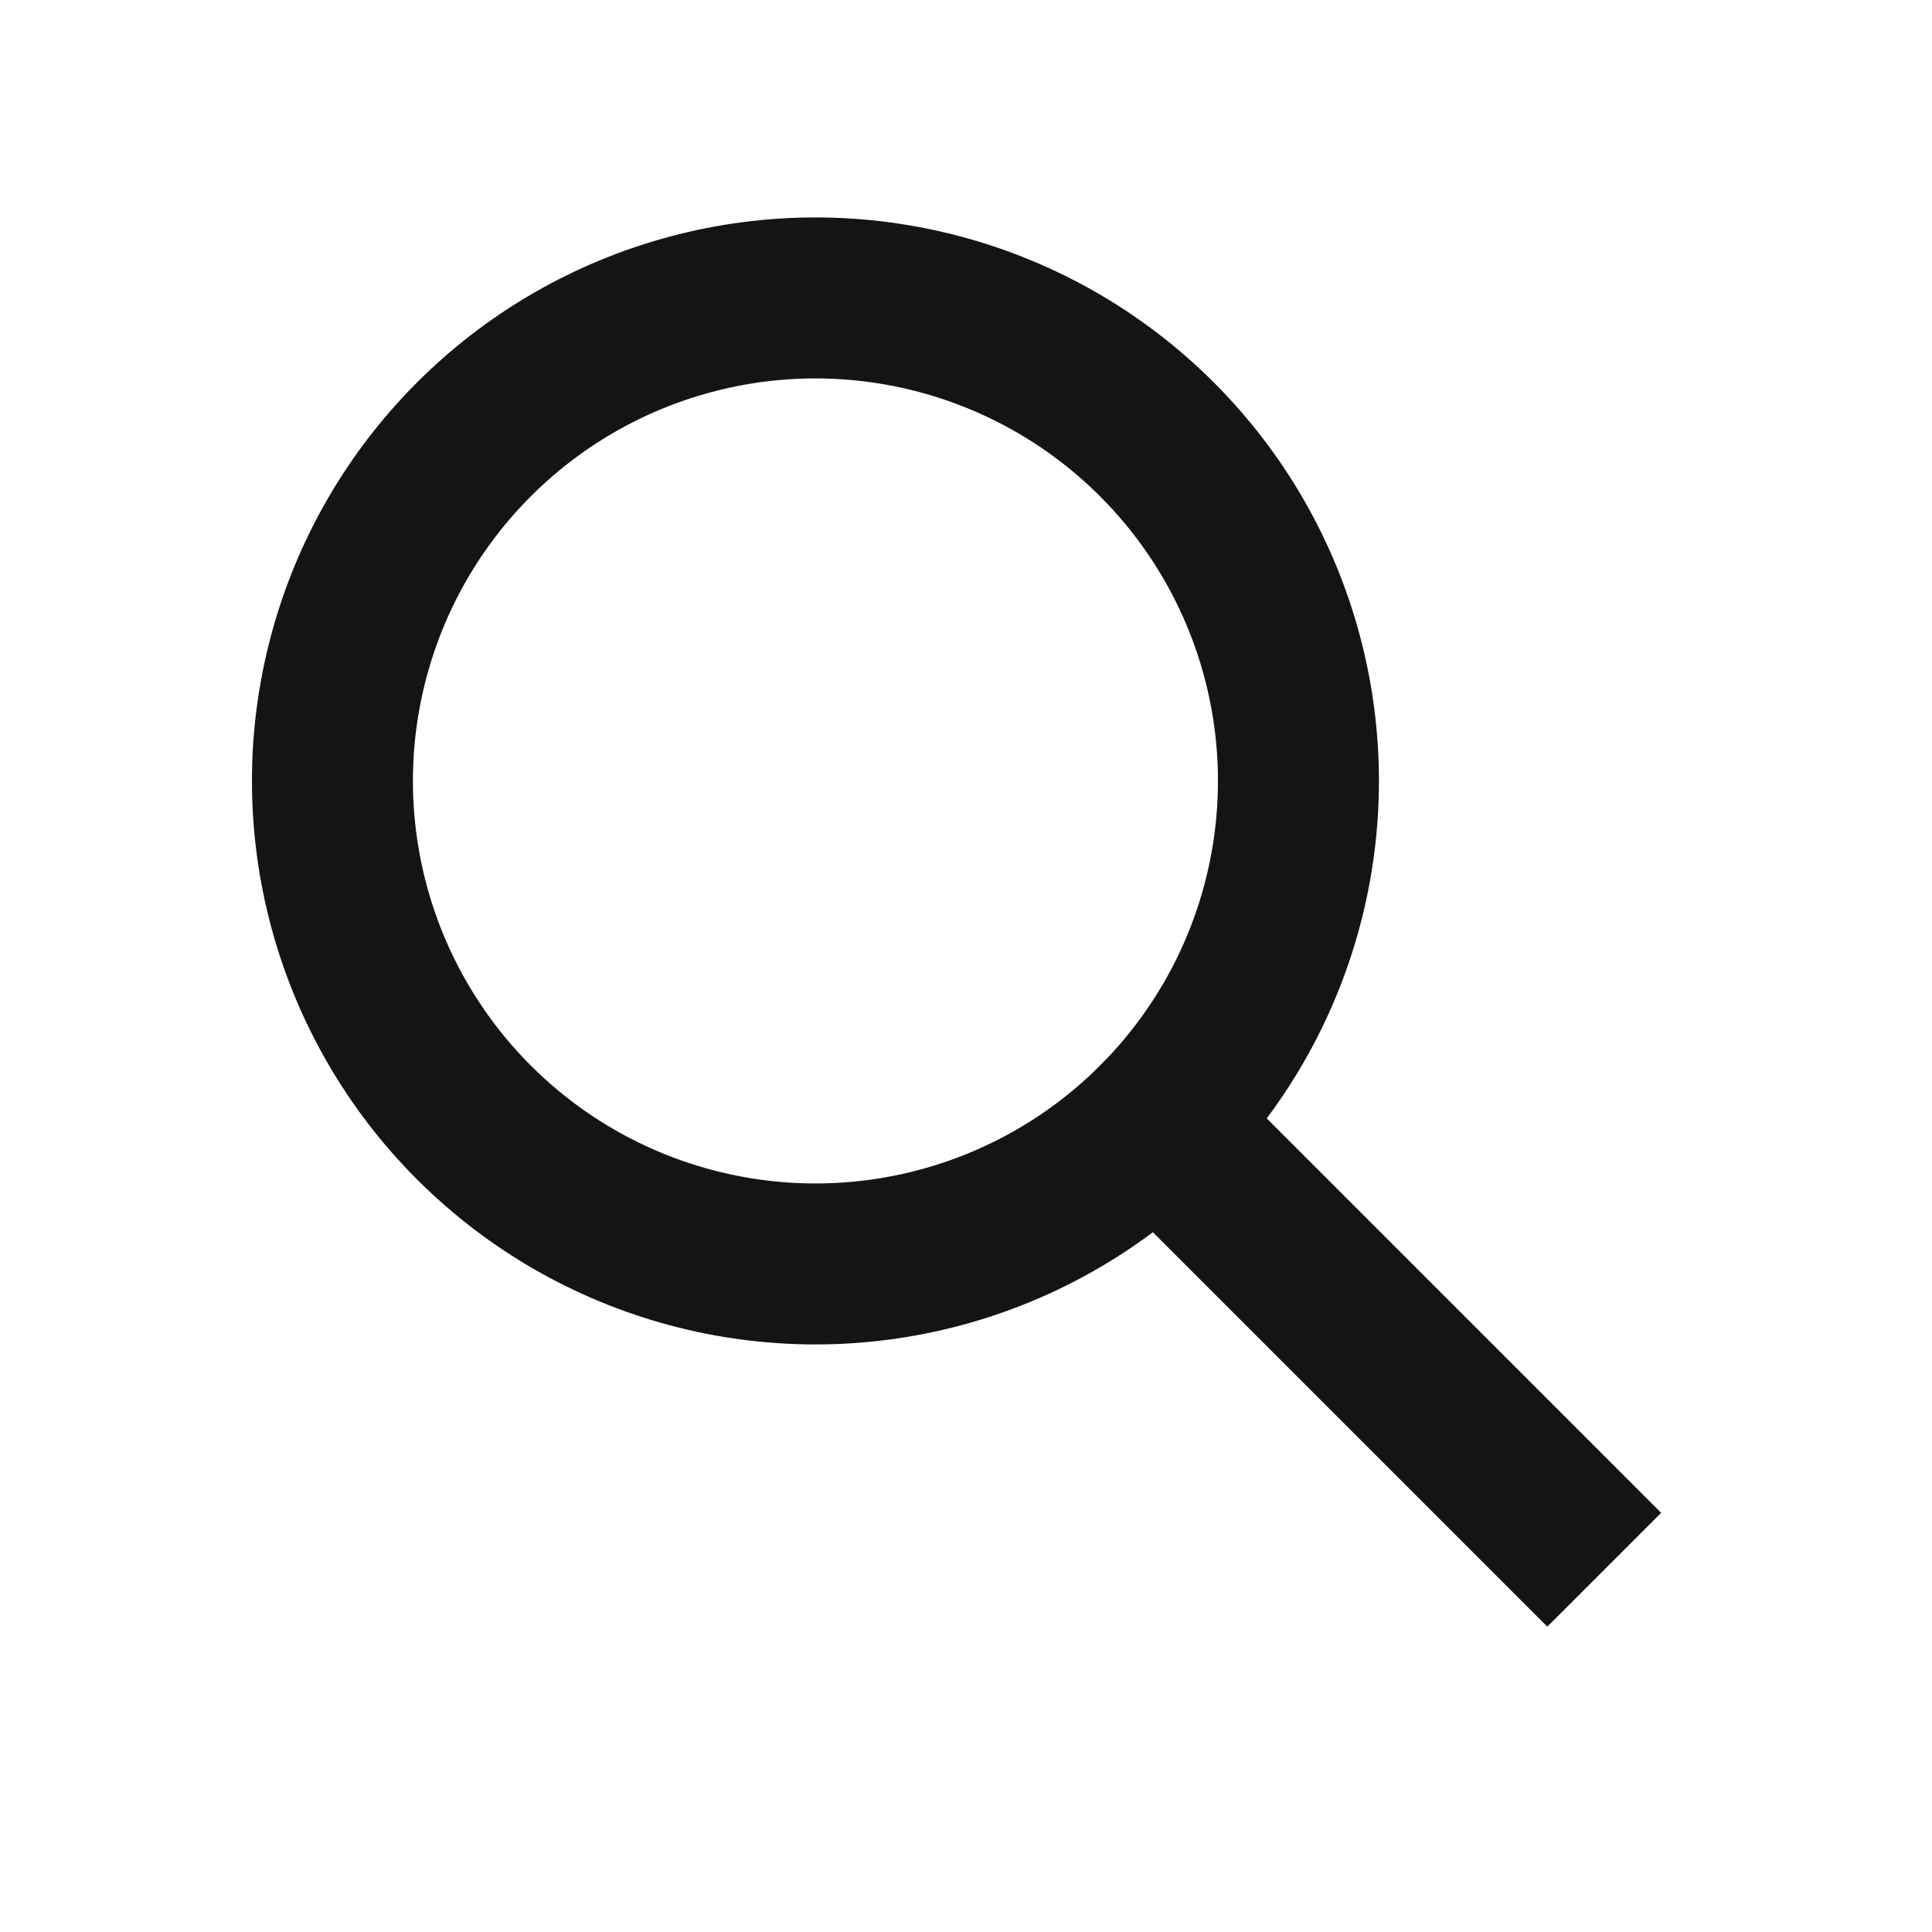
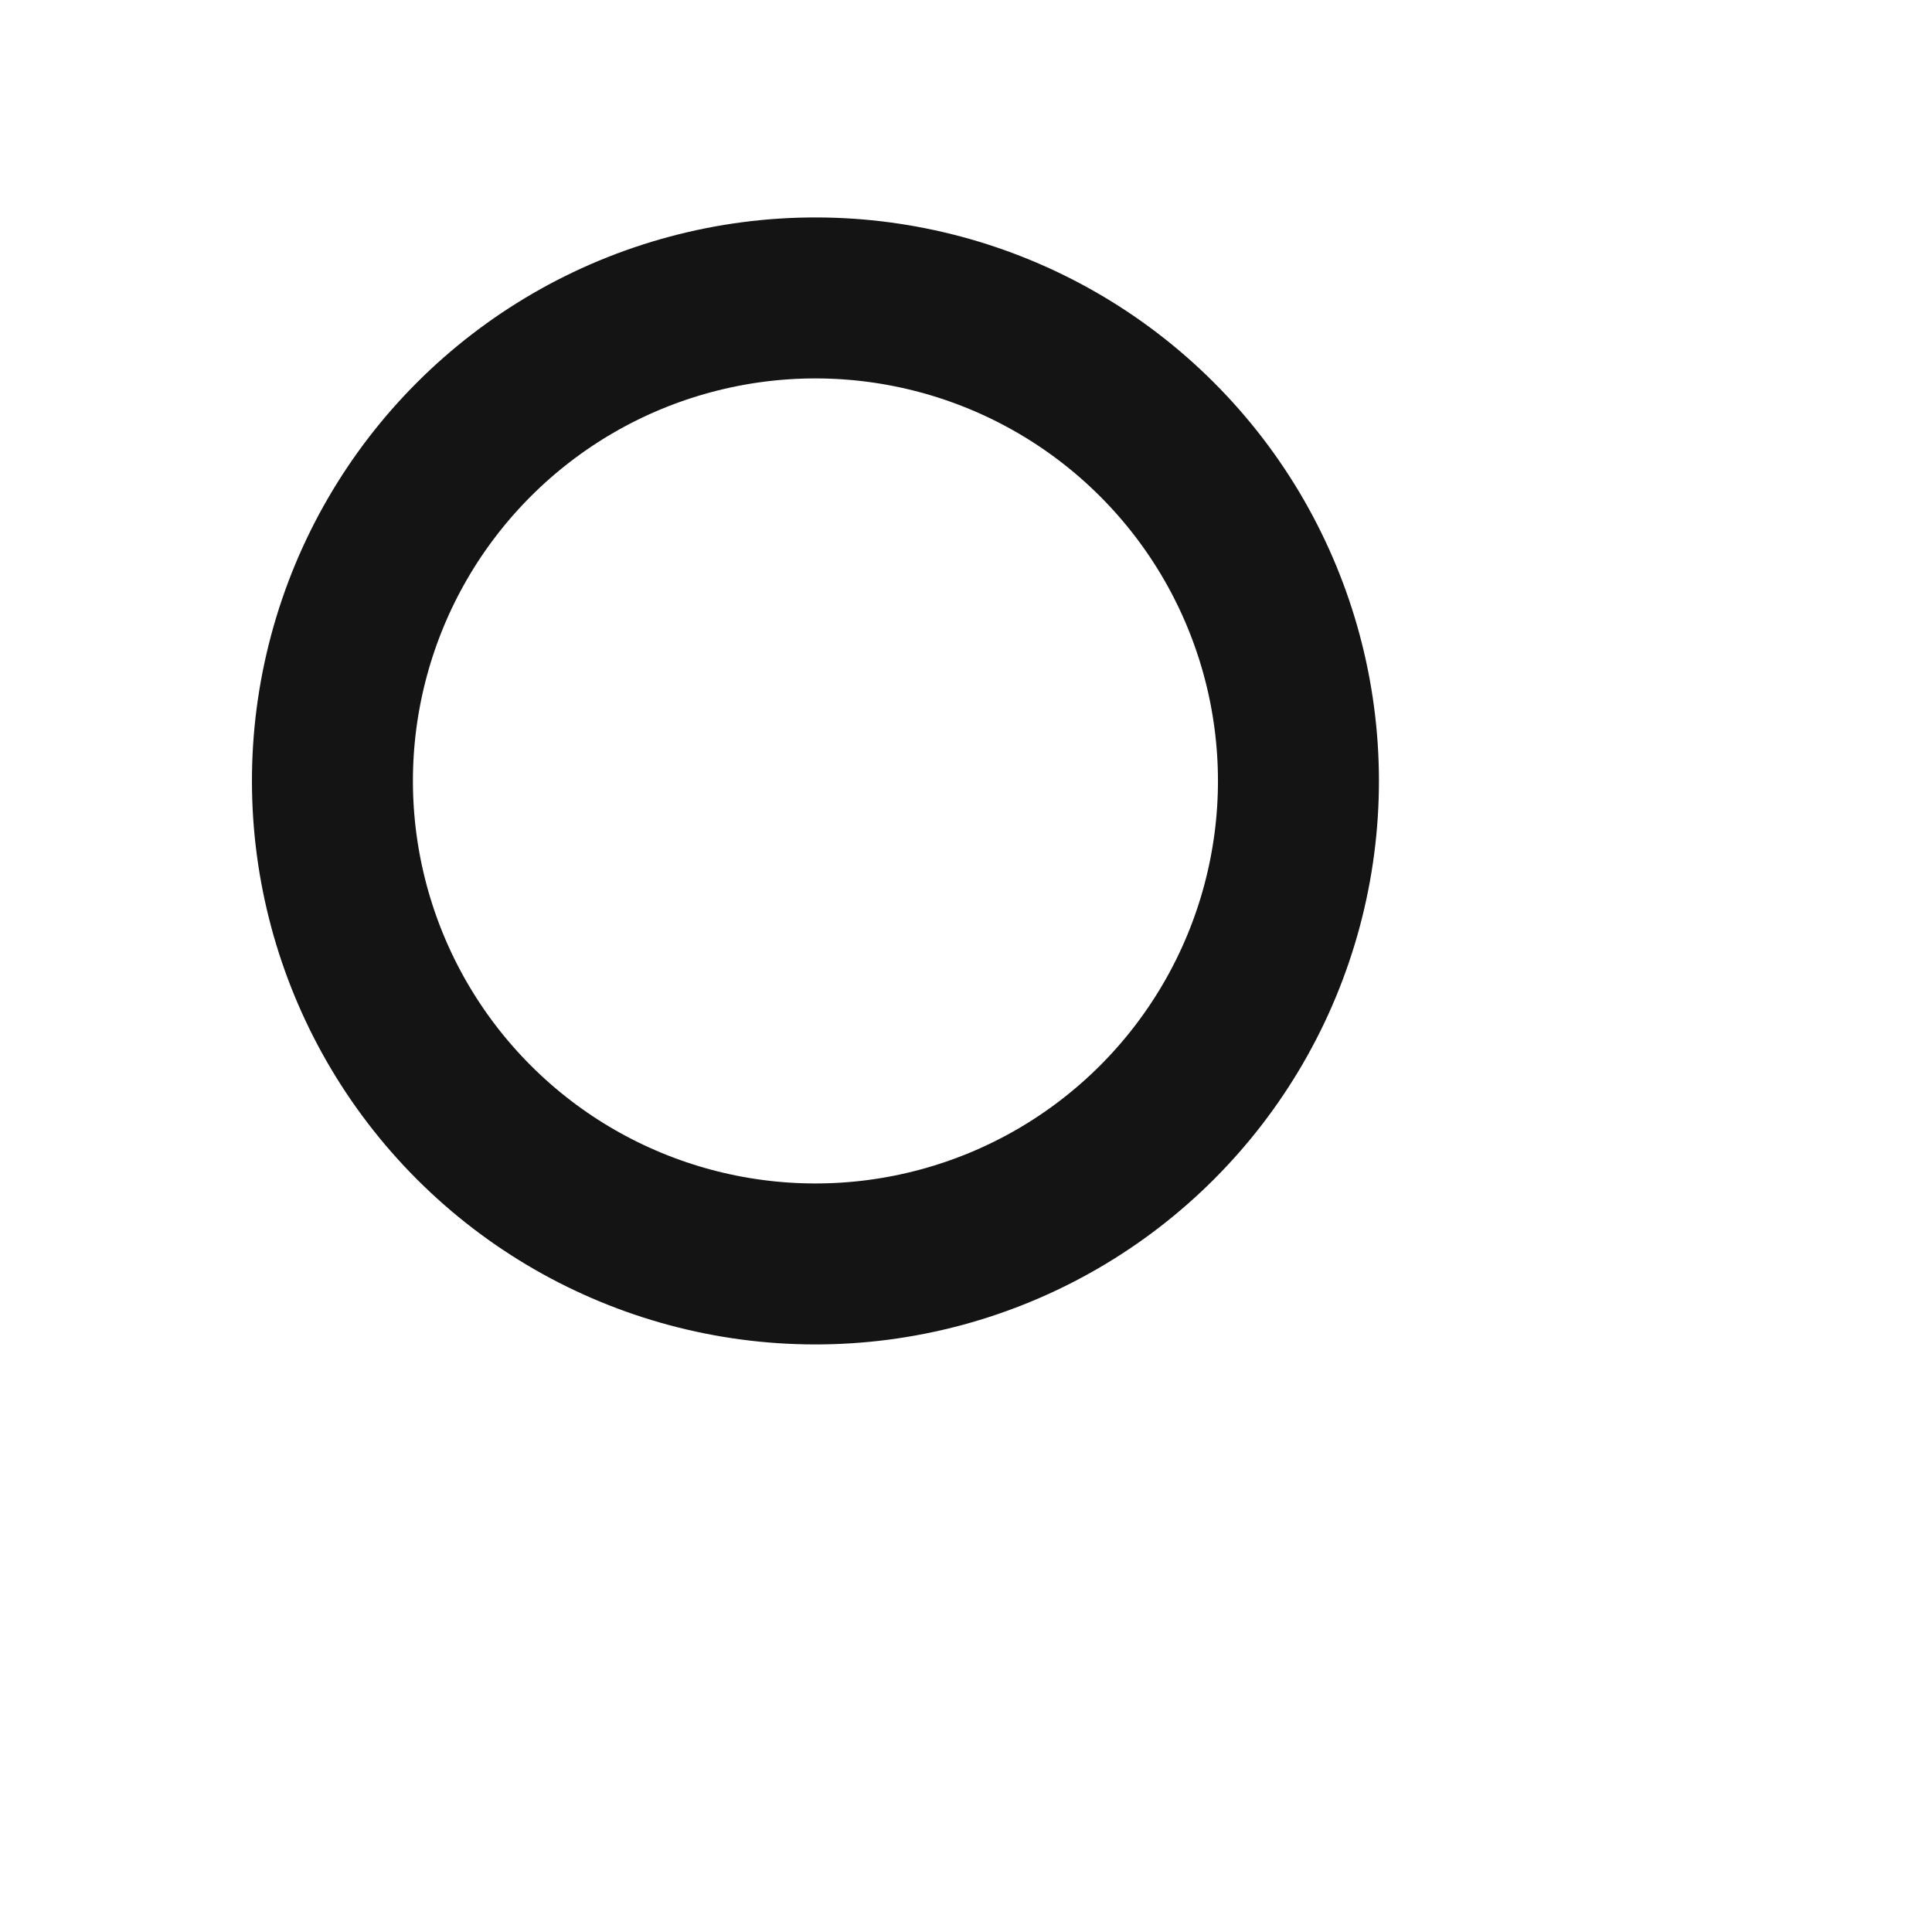
<svg xmlns="http://www.w3.org/2000/svg" width="28" height="28" viewBox="0 0 28 28" fill="none">
  <circle cx="11.818" cy="11.318" r="7" transform="rotate(-45 11.818 11.318)" stroke="#141414" stroke-width="2.333" stroke-linecap="square" stroke-linejoin="round" />
-   <path d="M16.768 16.268L22.425 21.925" stroke="#141414" stroke-width="2.333" stroke-linecap="square" stroke-linejoin="round" />
</svg>